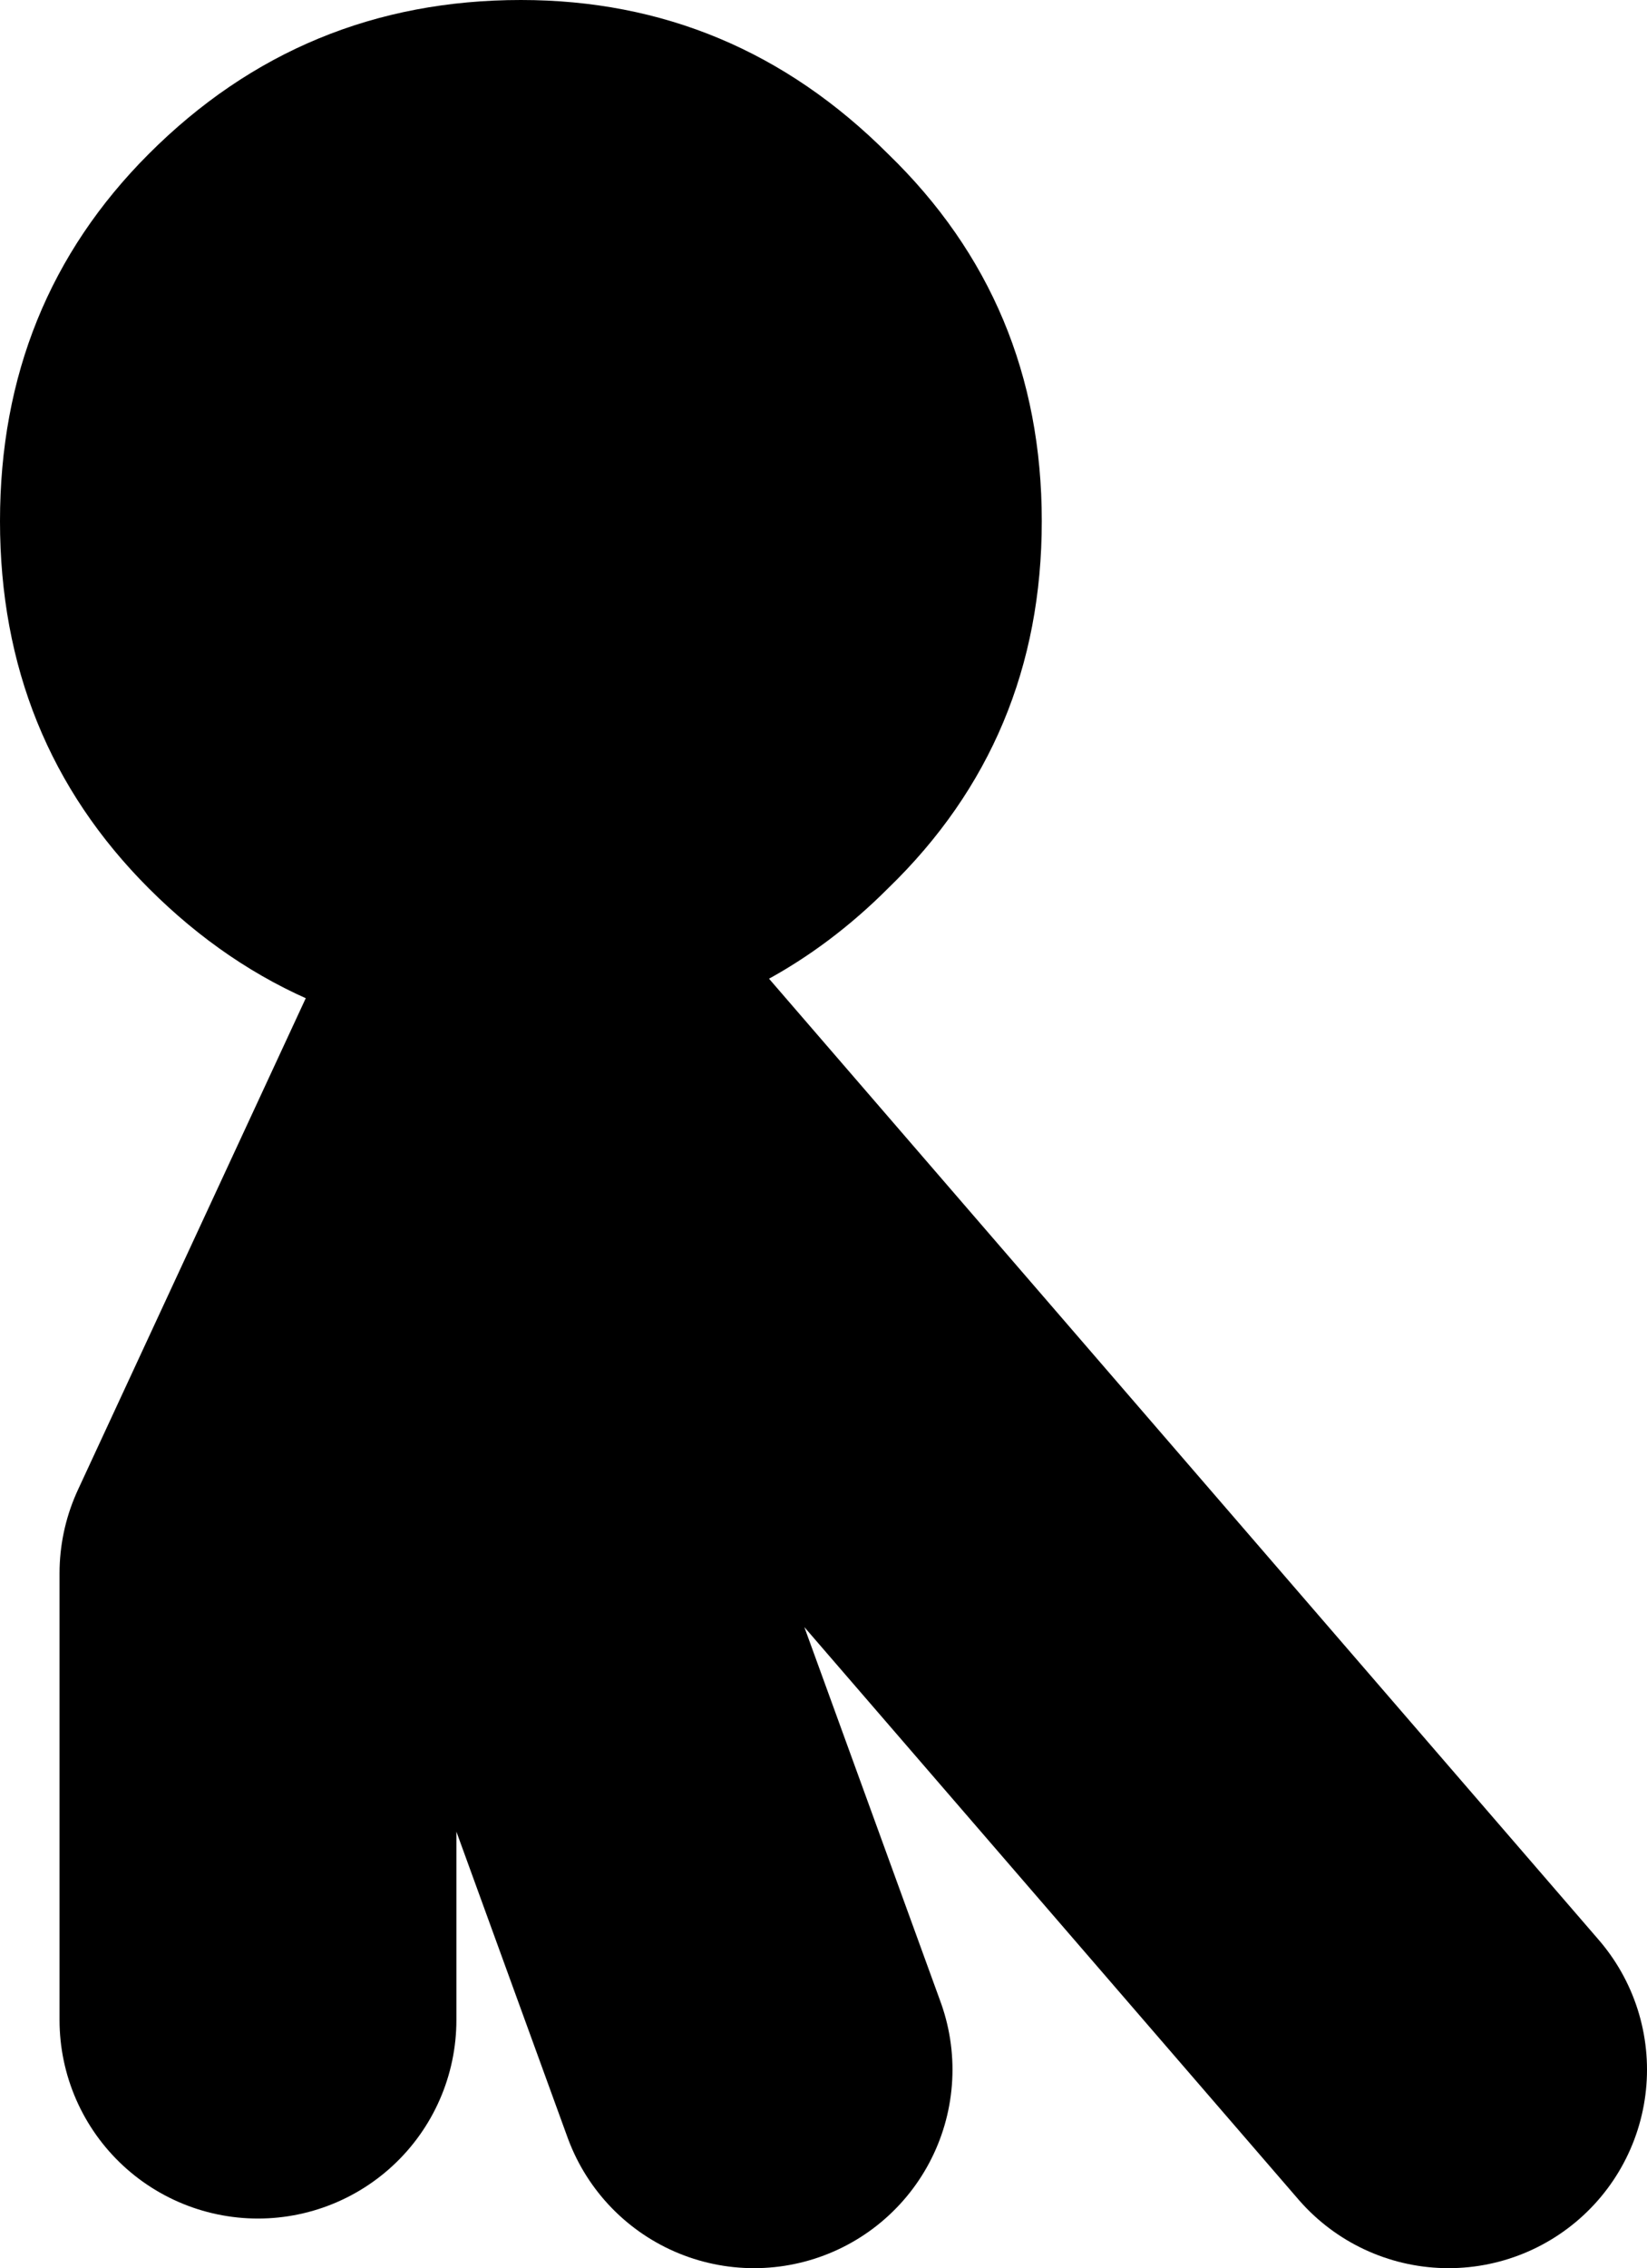
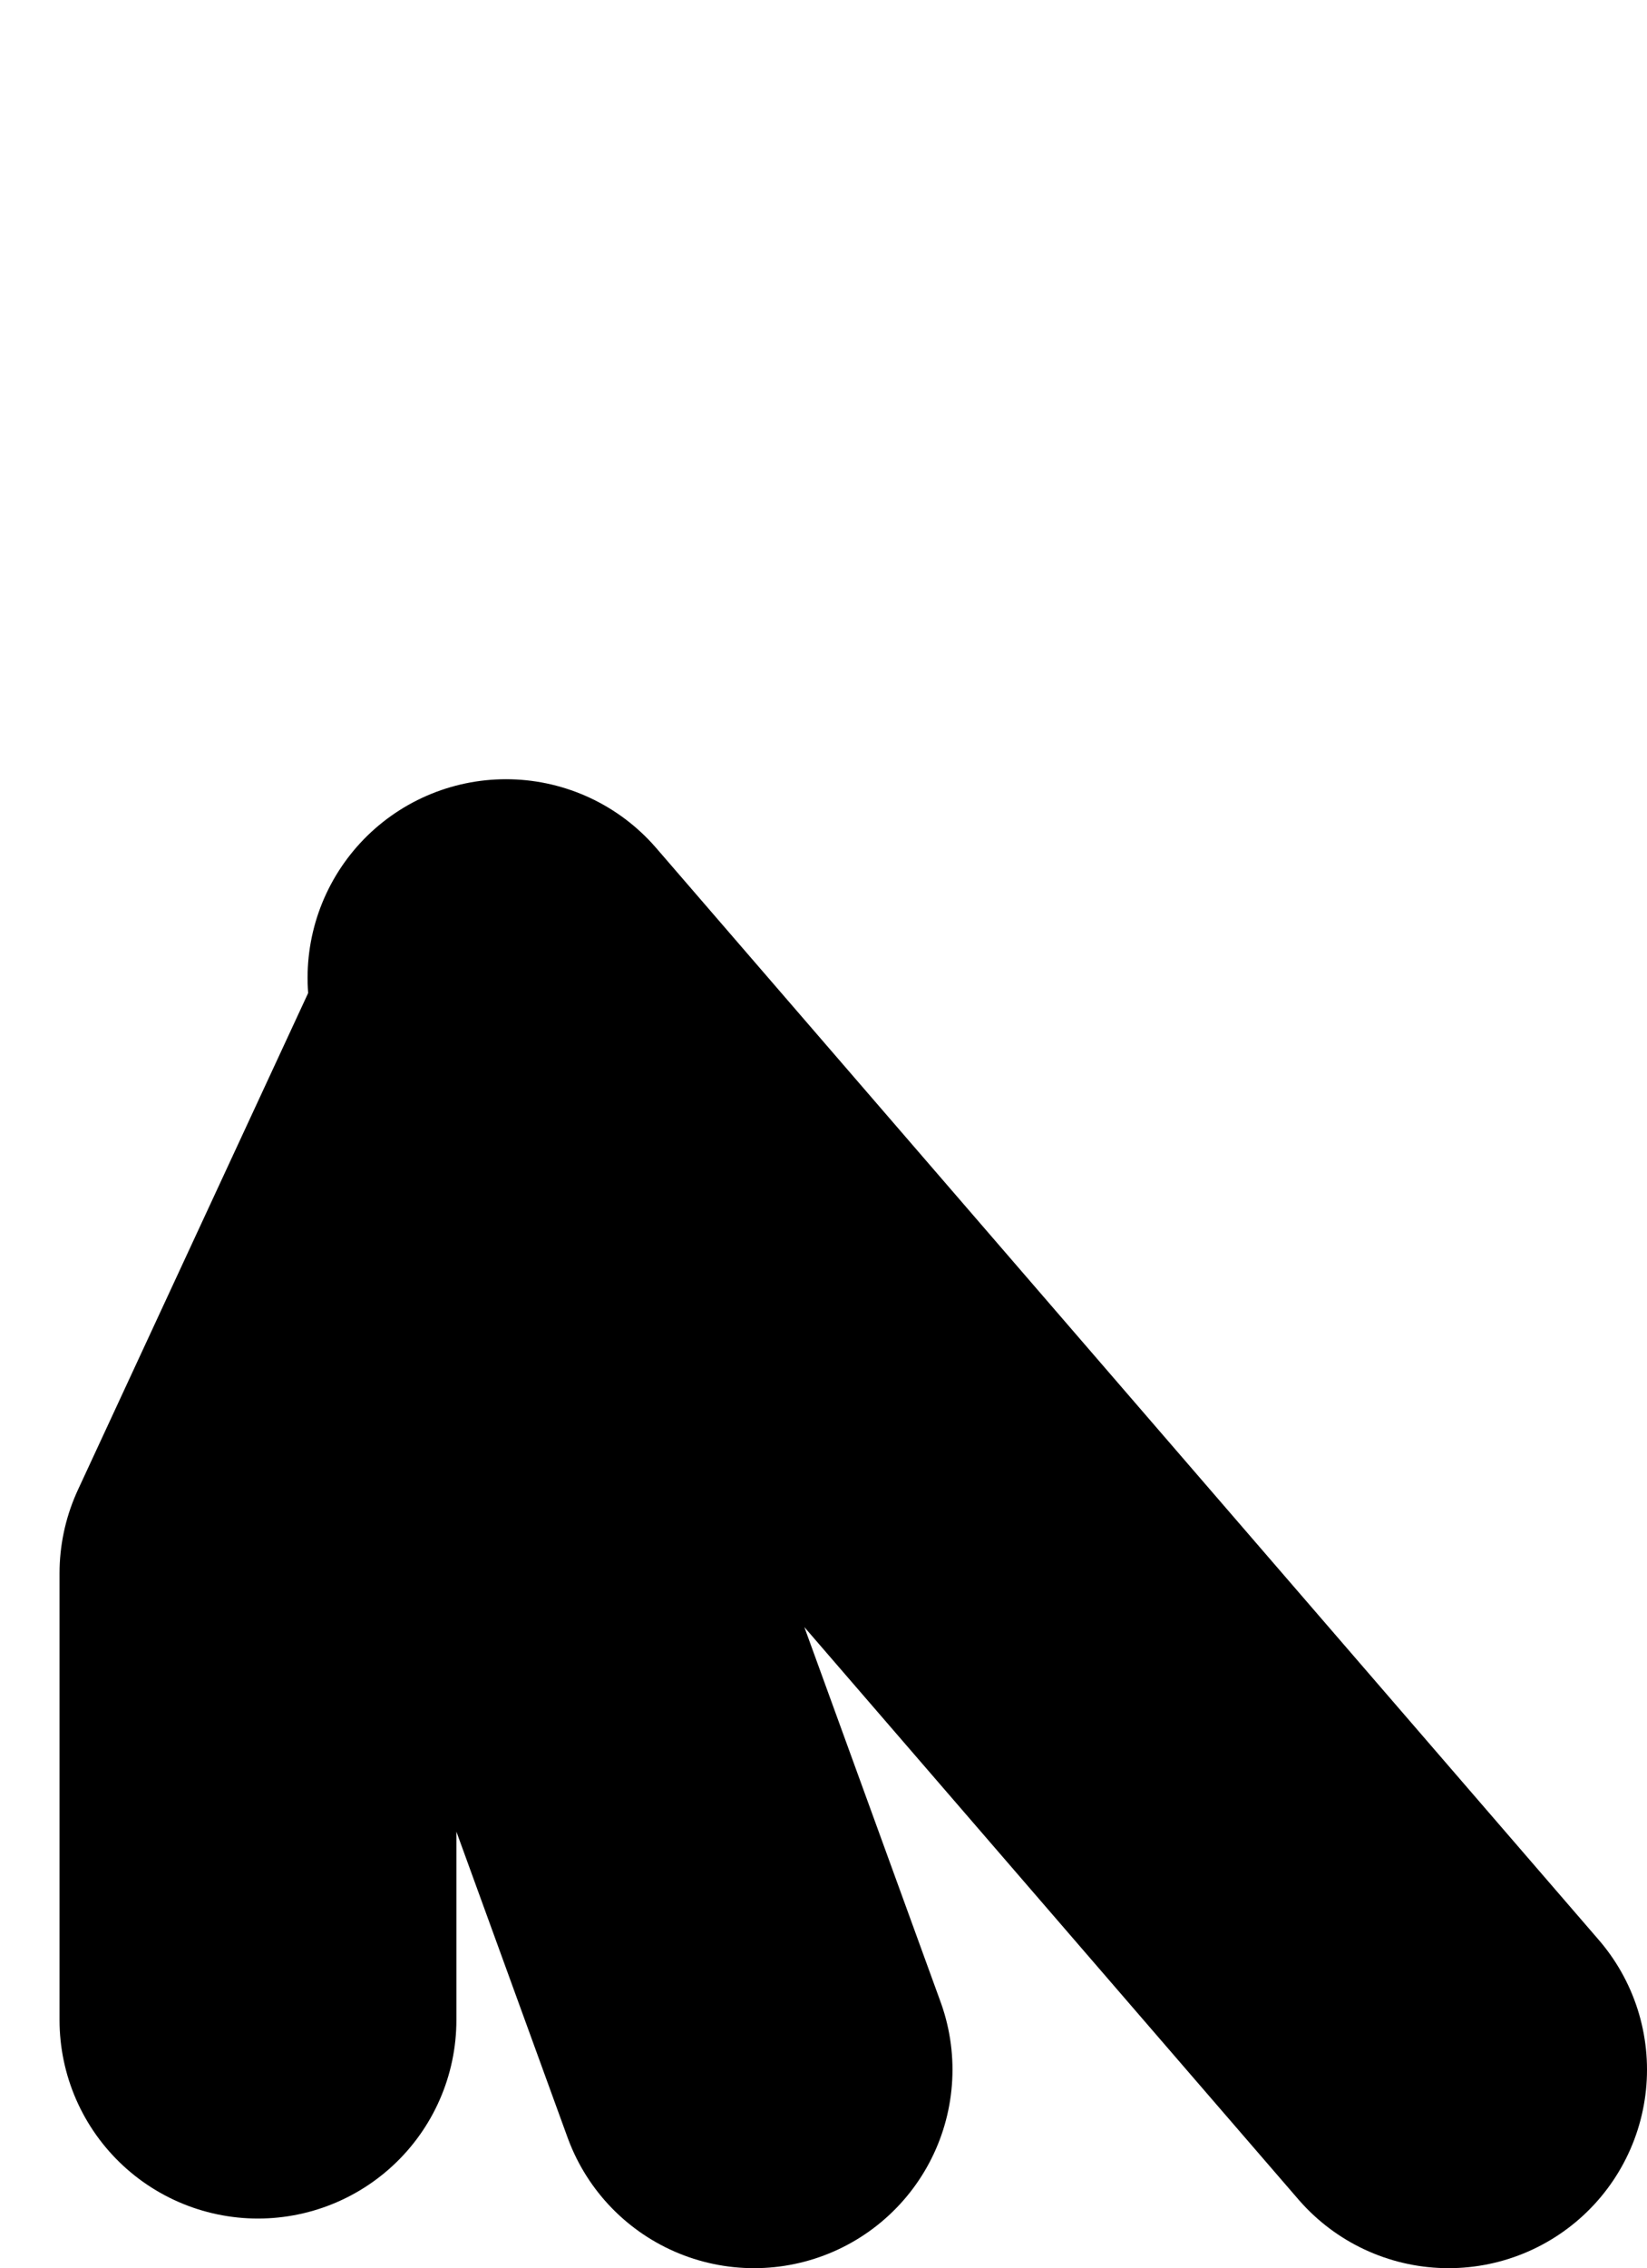
<svg xmlns="http://www.w3.org/2000/svg" height="22.85px" width="16.6px">
  <g transform="matrix(1.0, 0.0, 0.0, 1.0, -136.9, -20.65)">
    <path d="M139.5 41.0 L139.5 36.5 142.05 31.0 142.0 30.5 151.5 41.5 M144.5 41.5 L142.5 36.0 142.05 31.0" fill="none" stroke="#000000" stroke-linecap="round" stroke-linejoin="round" stroke-width="4.0" />
-     <path d="M145.85 29.6 Q144.7 30.75 143.15 31.05 L142.35 31.15 142.15 31.15 Q139.95 31.15 138.4 29.6 136.9 28.1 136.9 25.9 136.9 23.7 138.4 22.2 139.95 20.65 142.15 20.65 144.3 20.65 145.85 22.2 147.4 23.7 147.4 25.9 147.4 28.1 145.85 29.6" fill="#000000" fill-rule="evenodd" stroke="none" />
  </g>
</svg>